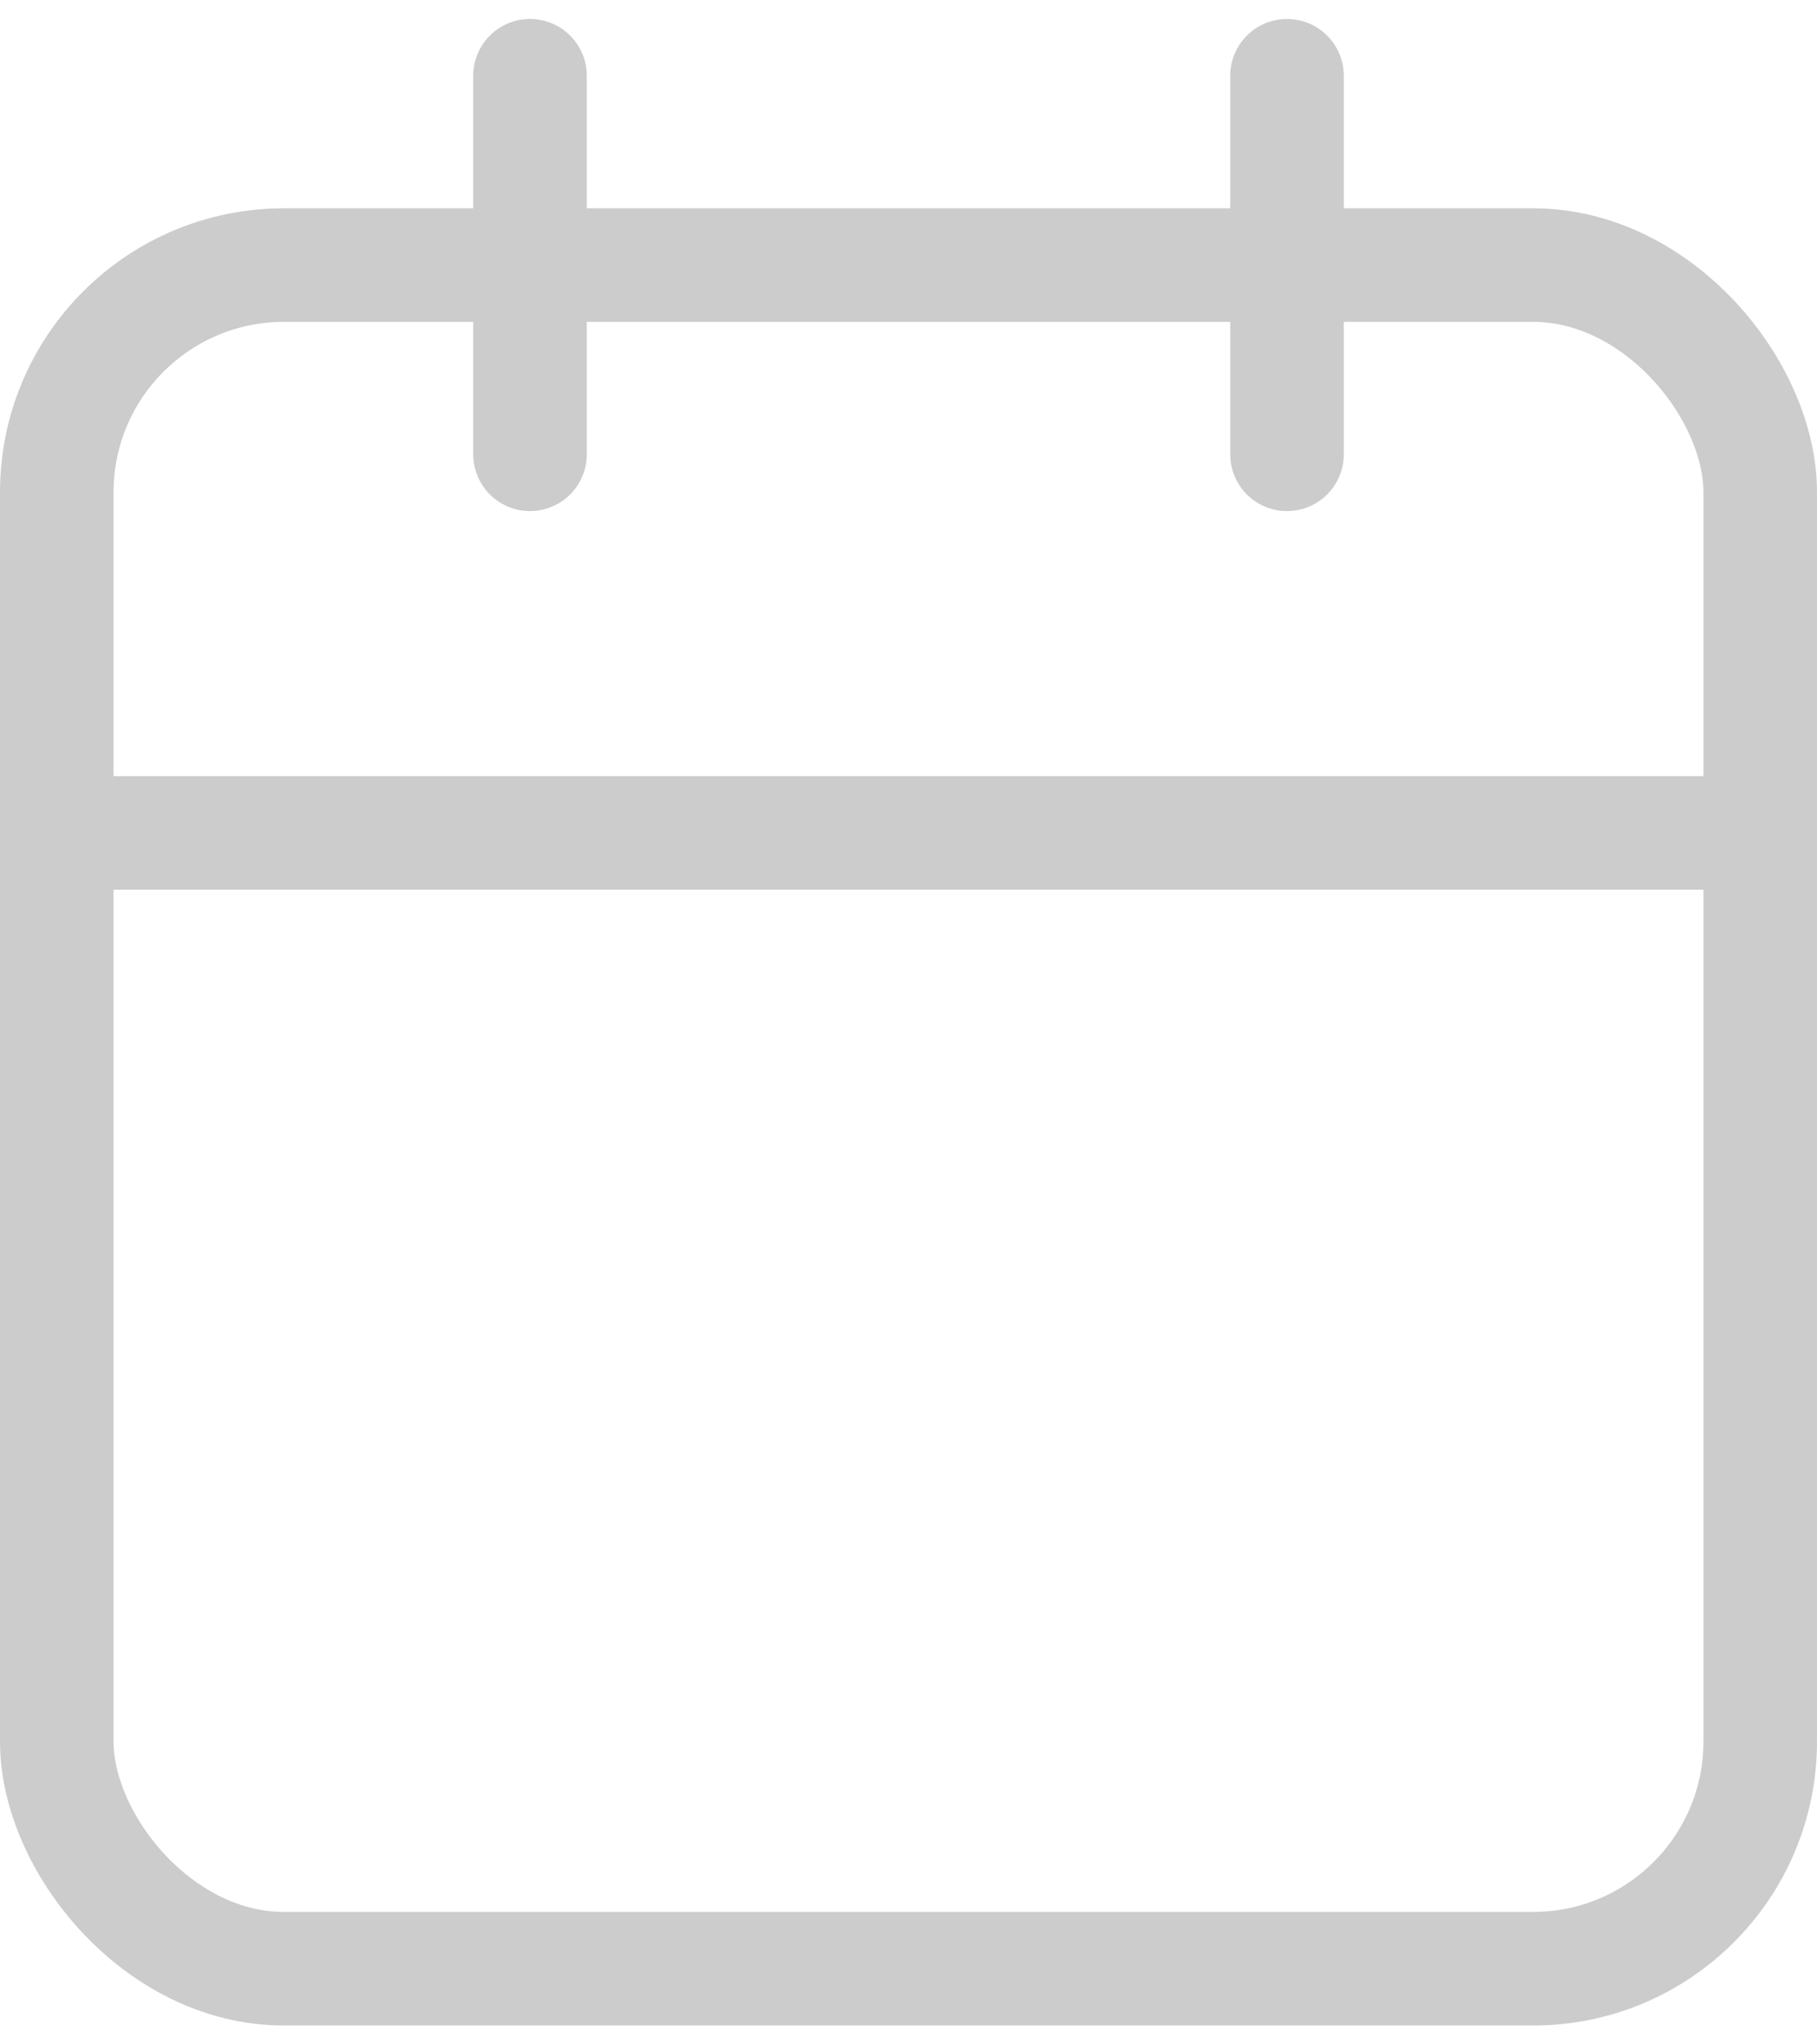
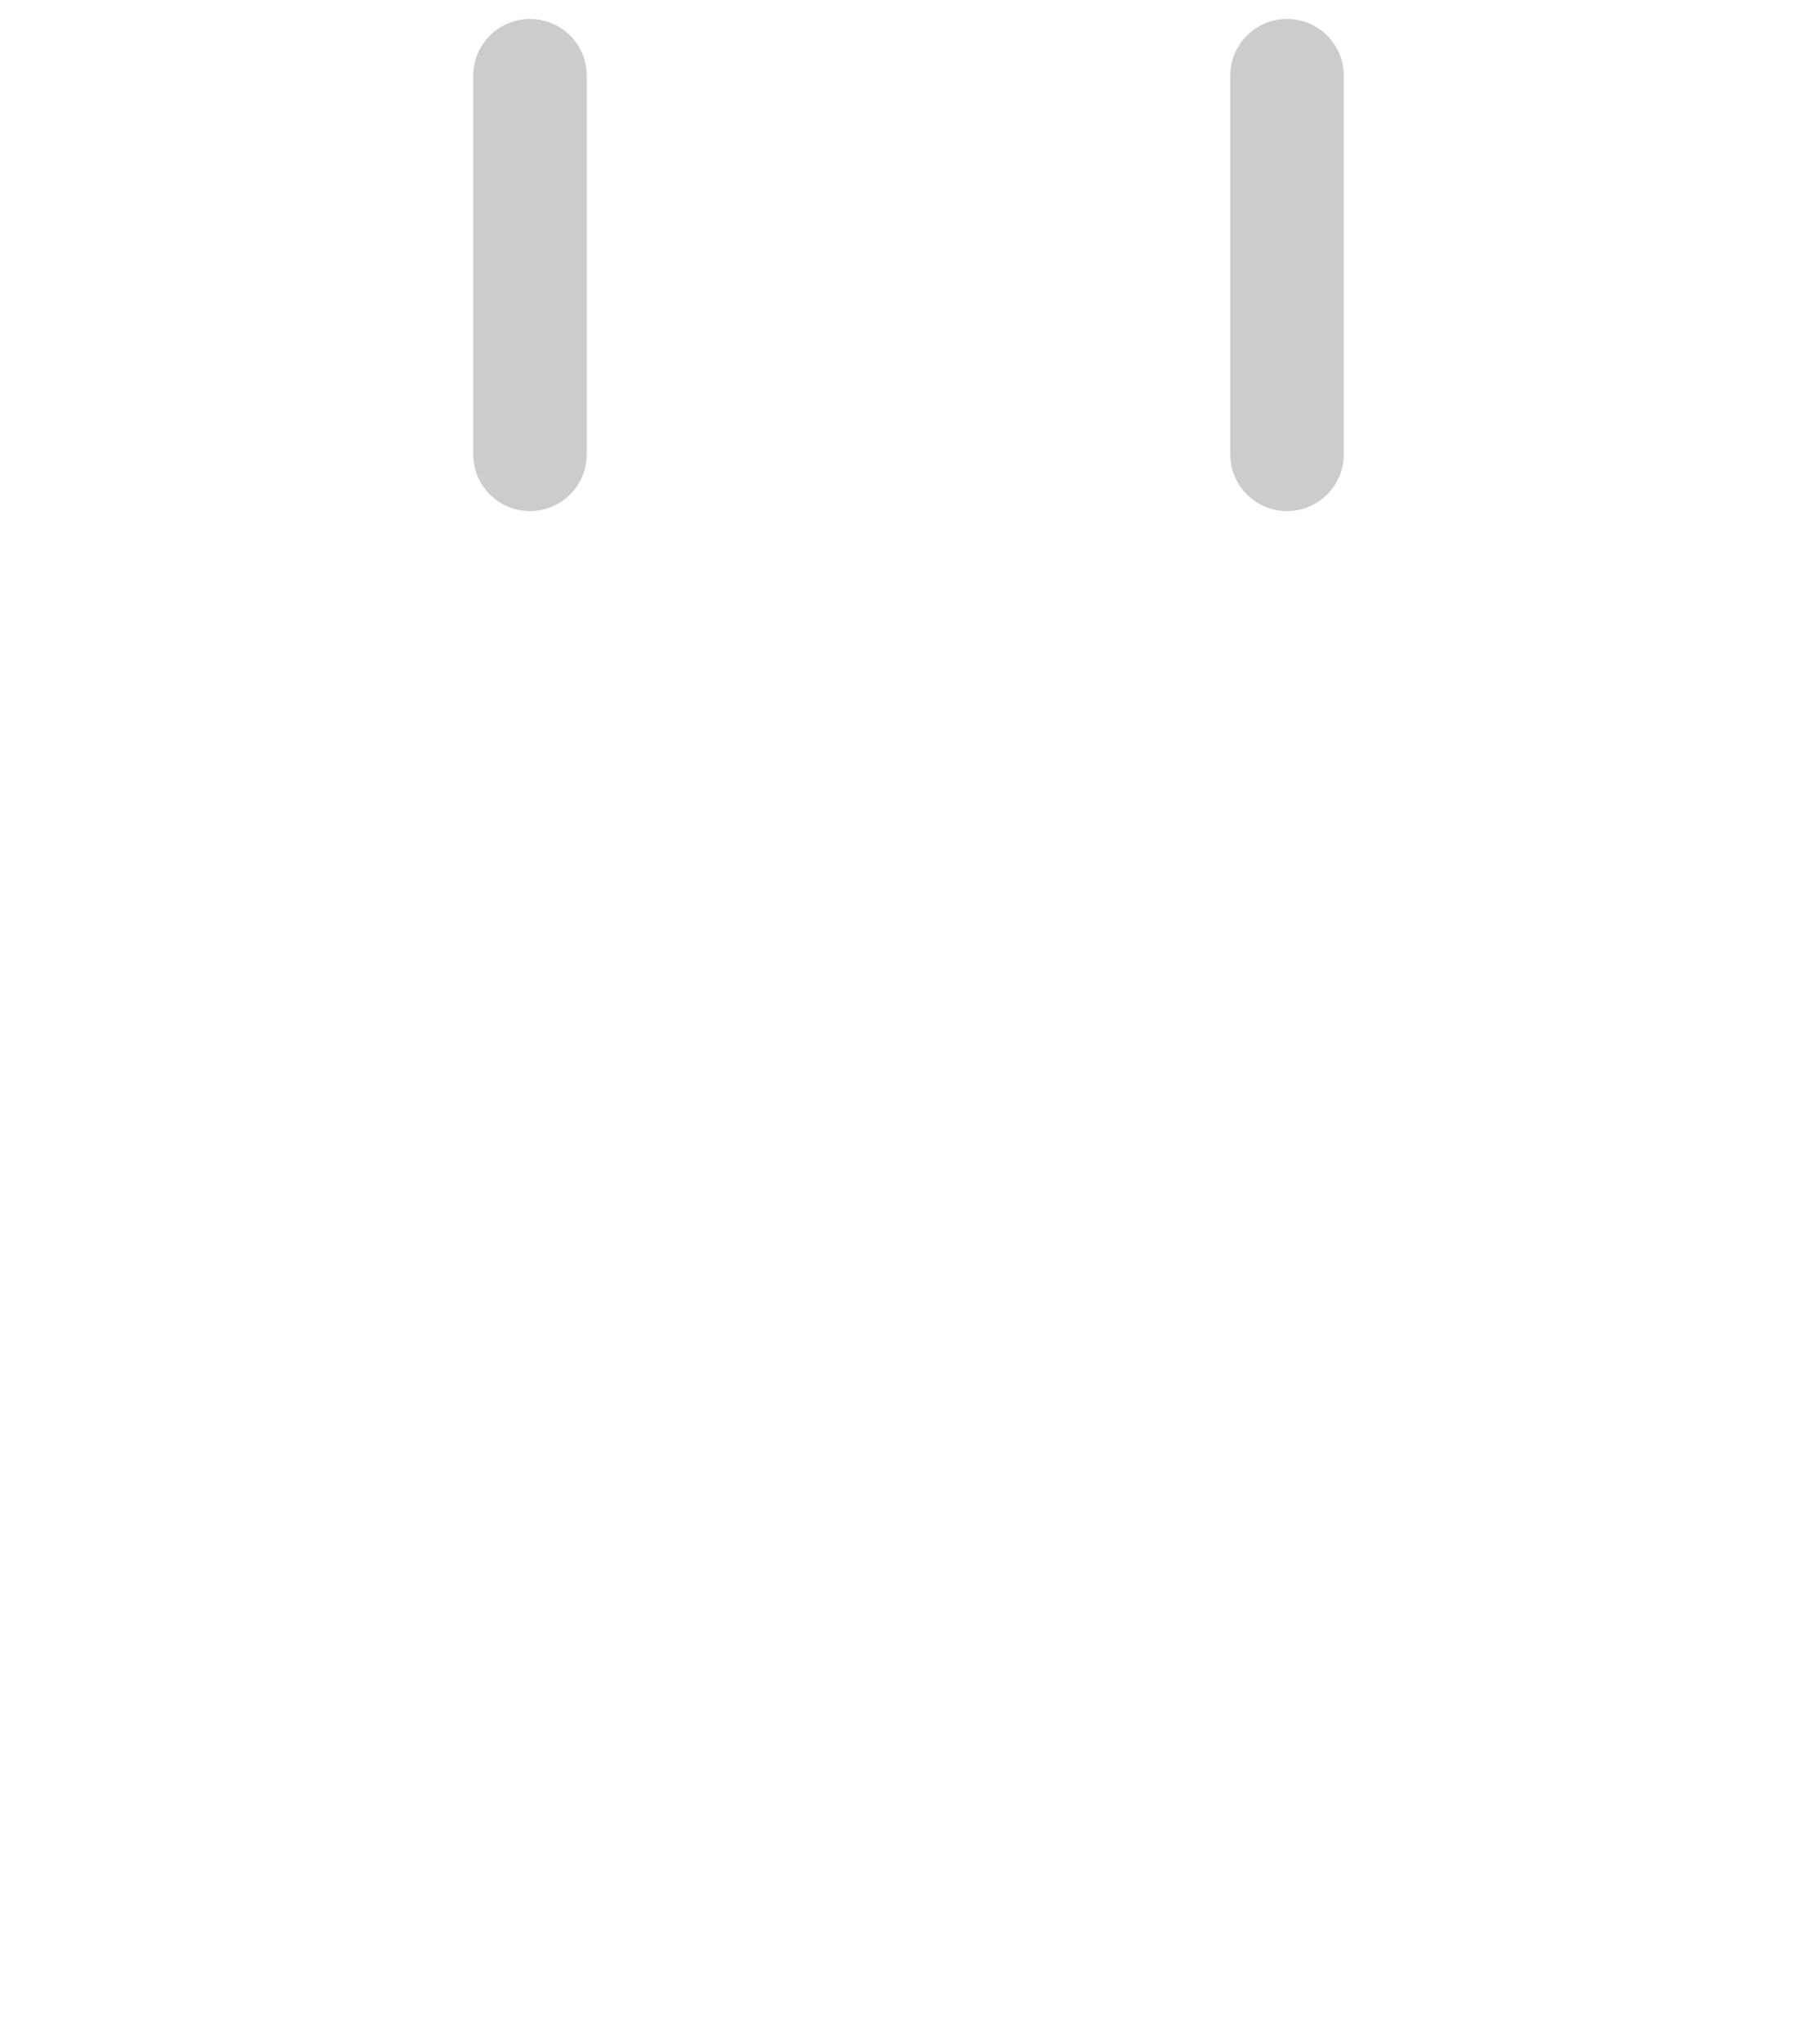
<svg xmlns="http://www.w3.org/2000/svg" width="16px" height="18px" viewBox="0 0 16 18" version="1.1">
  <title>icons/calendar</title>
  <desc>Created with Sketch.</desc>
  <defs />
  <g id="Symbols" stroke="none" stroke-width="1" fill="none" fill-rule="evenodd" opacity="0.2" stroke-linecap="round" stroke-linejoin="round">
    <g id="video-info" transform="translate(-100, -1)" stroke="#000000">
      <g id="icon/calendar" transform="translate(98, 0)">
        <g id="2561349---calendar" transform="translate(2.5, 1.667)">
-           <rect id="Rectangle-path" x="0" y="1.667" width="15" height="15" rx="2" />
          <path d="M10.833,0 L10.833,3.333" id="Shape" />
          <path d="M4.167,0 L4.167,3.333" id="Shape" />
-           <path d="M0,6.667 L15,6.667" id="Shape" />
        </g>
      </g>
    </g>
  </g>
</svg>